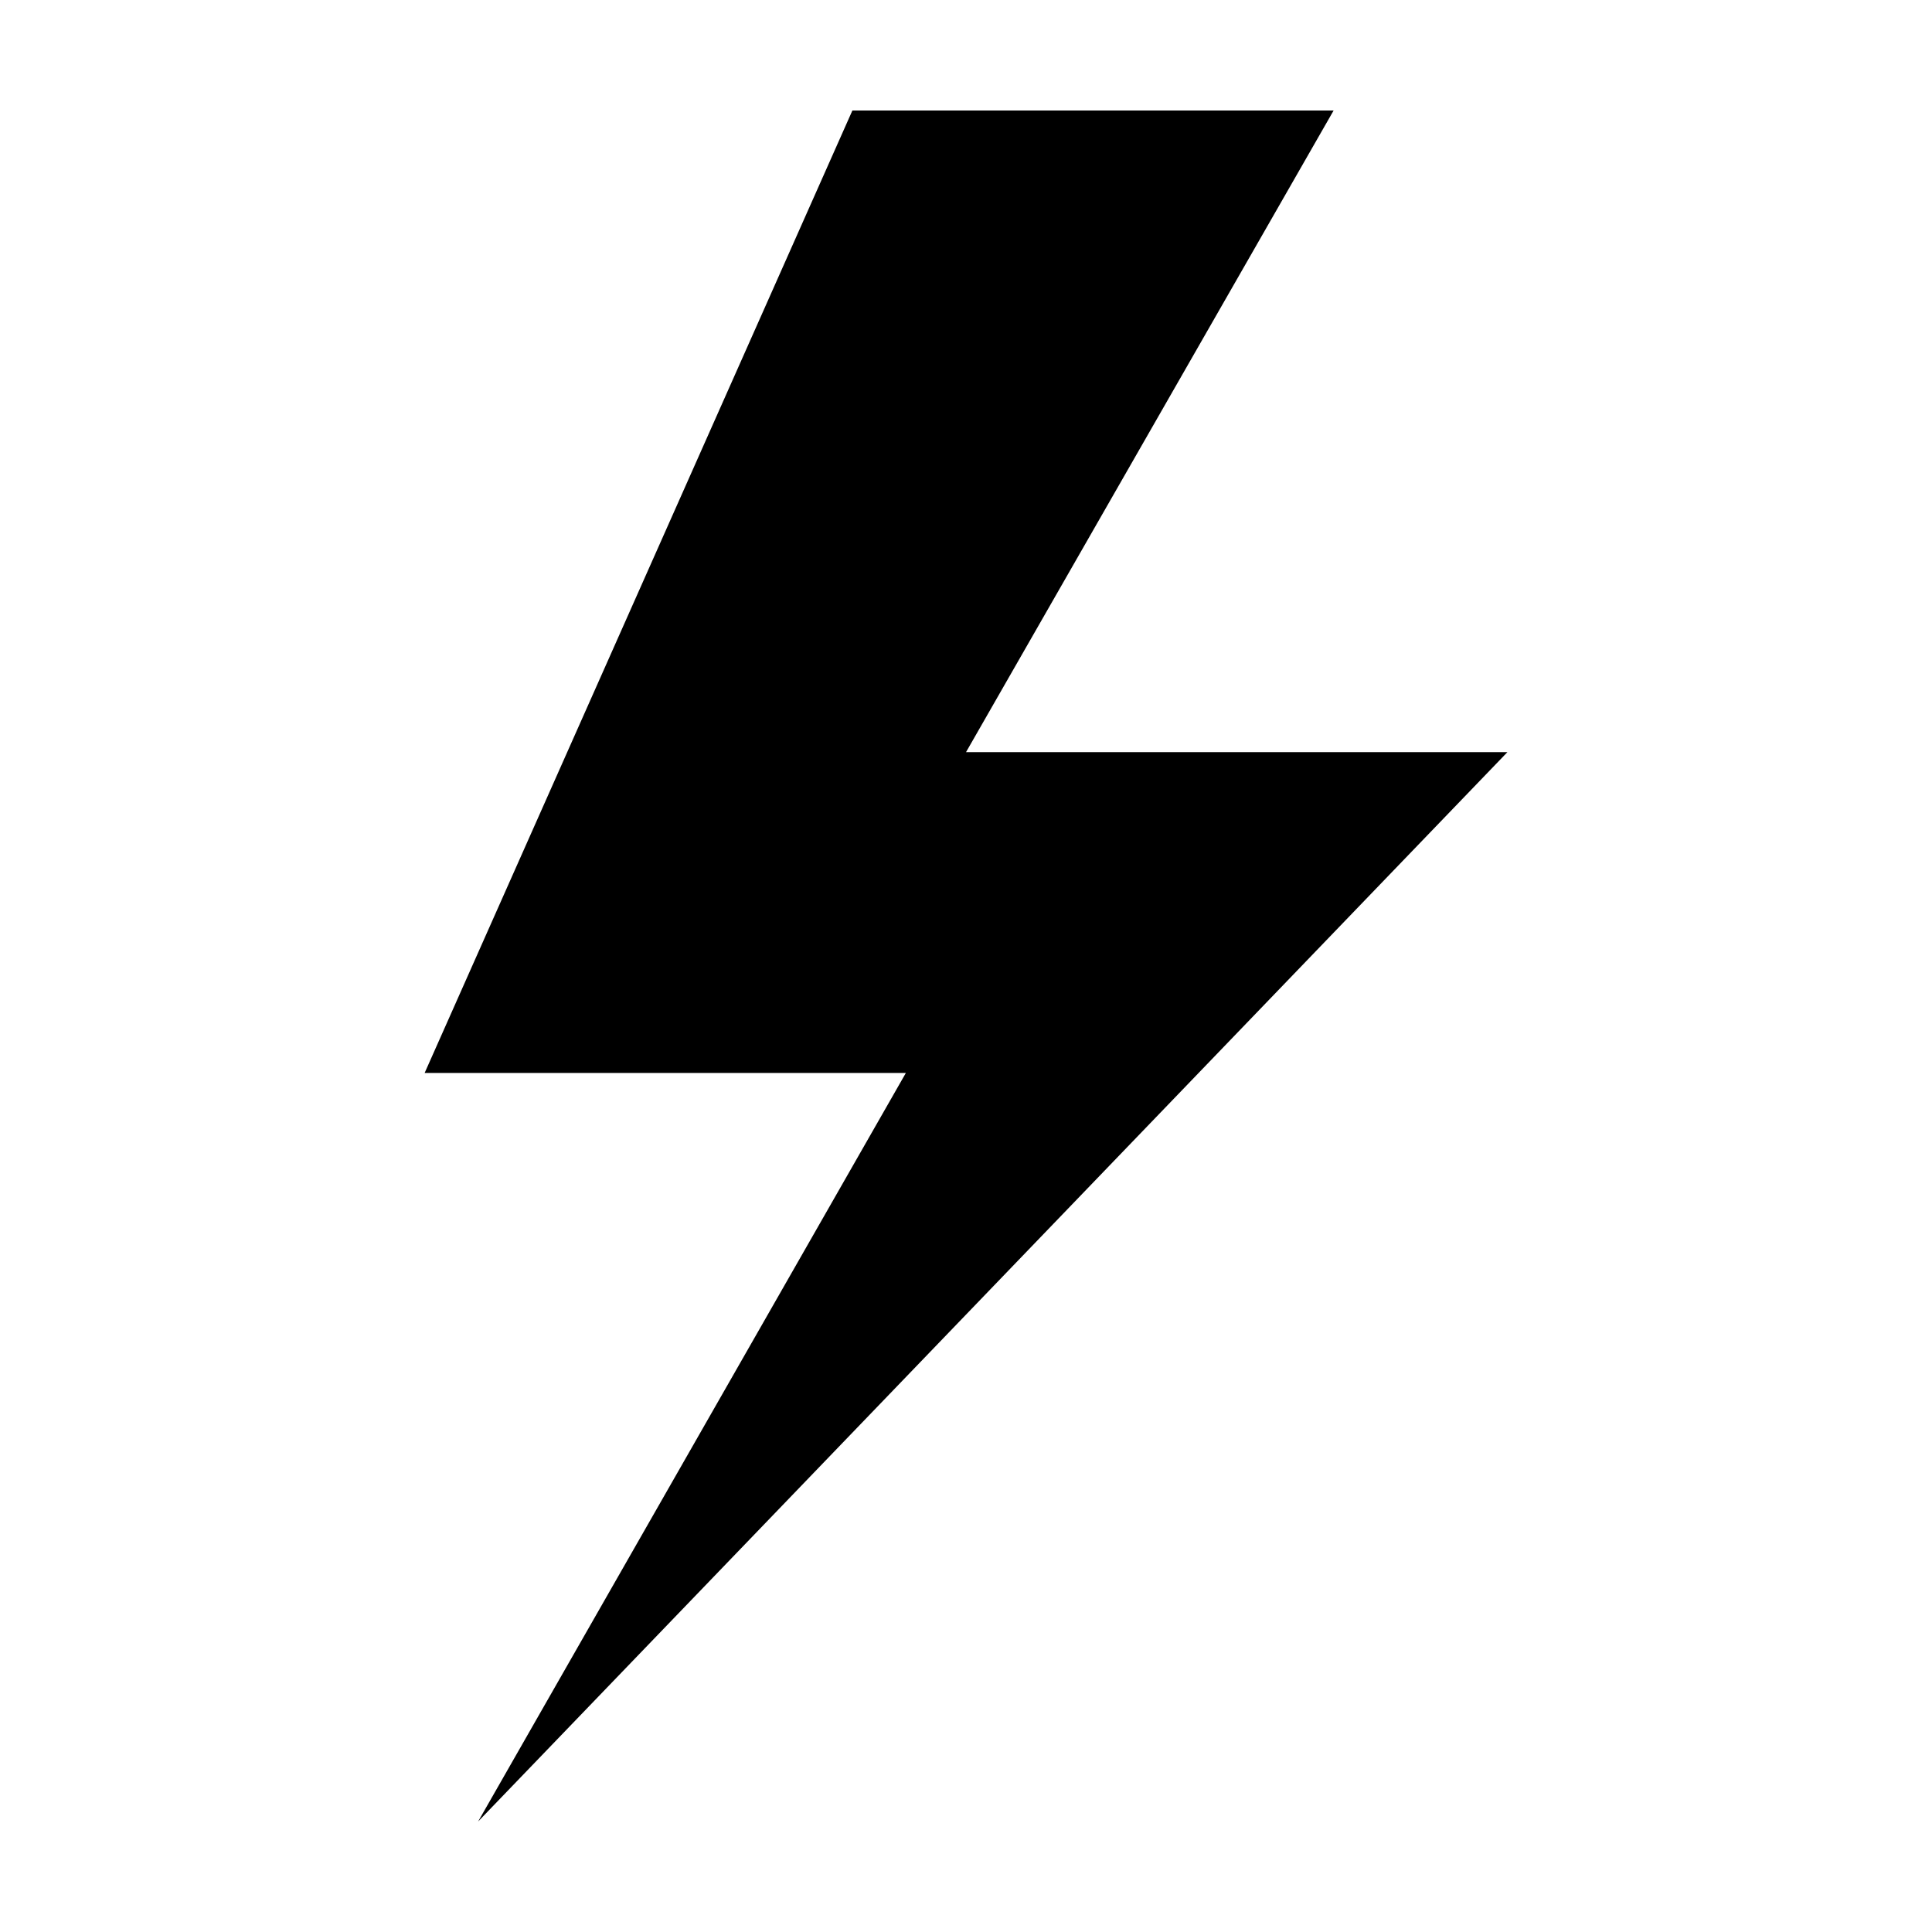
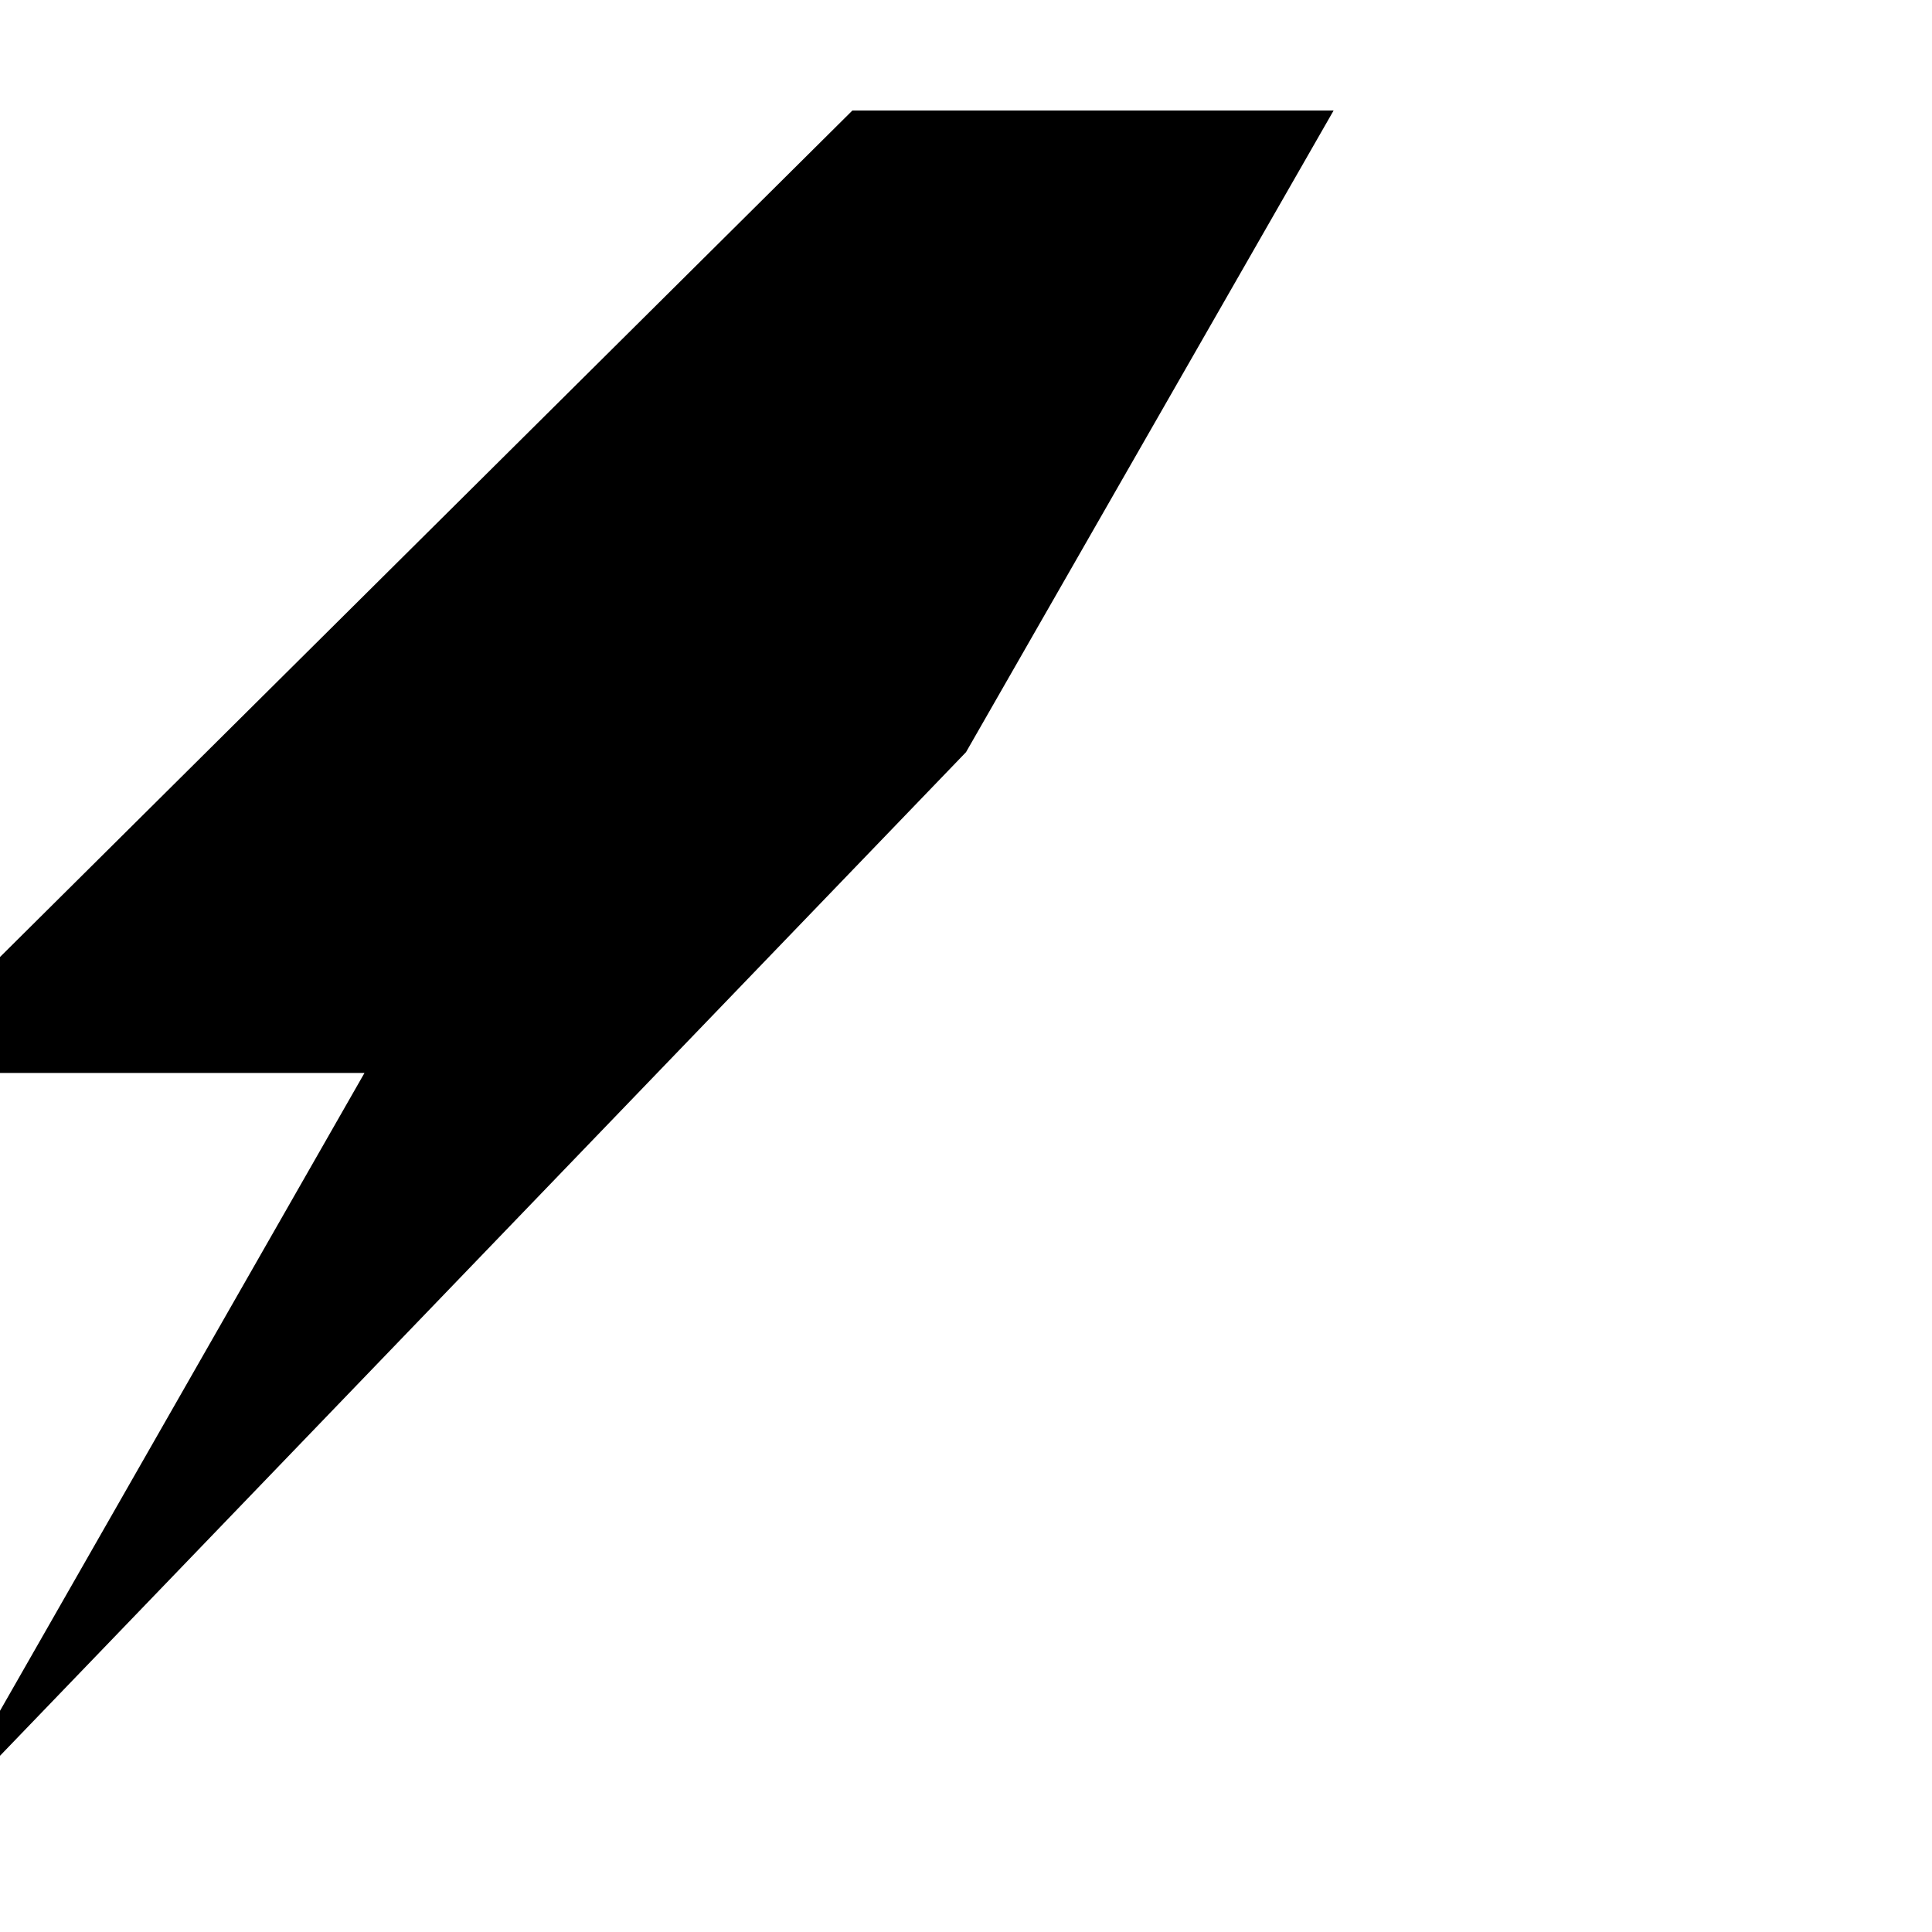
<svg xmlns="http://www.w3.org/2000/svg" fill="#000000" width="800px" height="800px" version="1.1" viewBox="144 144 512 512">
-   <path d="m369.89 173.29h127.53l-97.414 170.04h143.47l-272.77 283.39 113.36-198.38h-127.53z" />
+   <path d="m369.89 173.29h127.53l-97.414 170.04l-272.77 283.39 113.36-198.38h-127.53z" />
</svg>